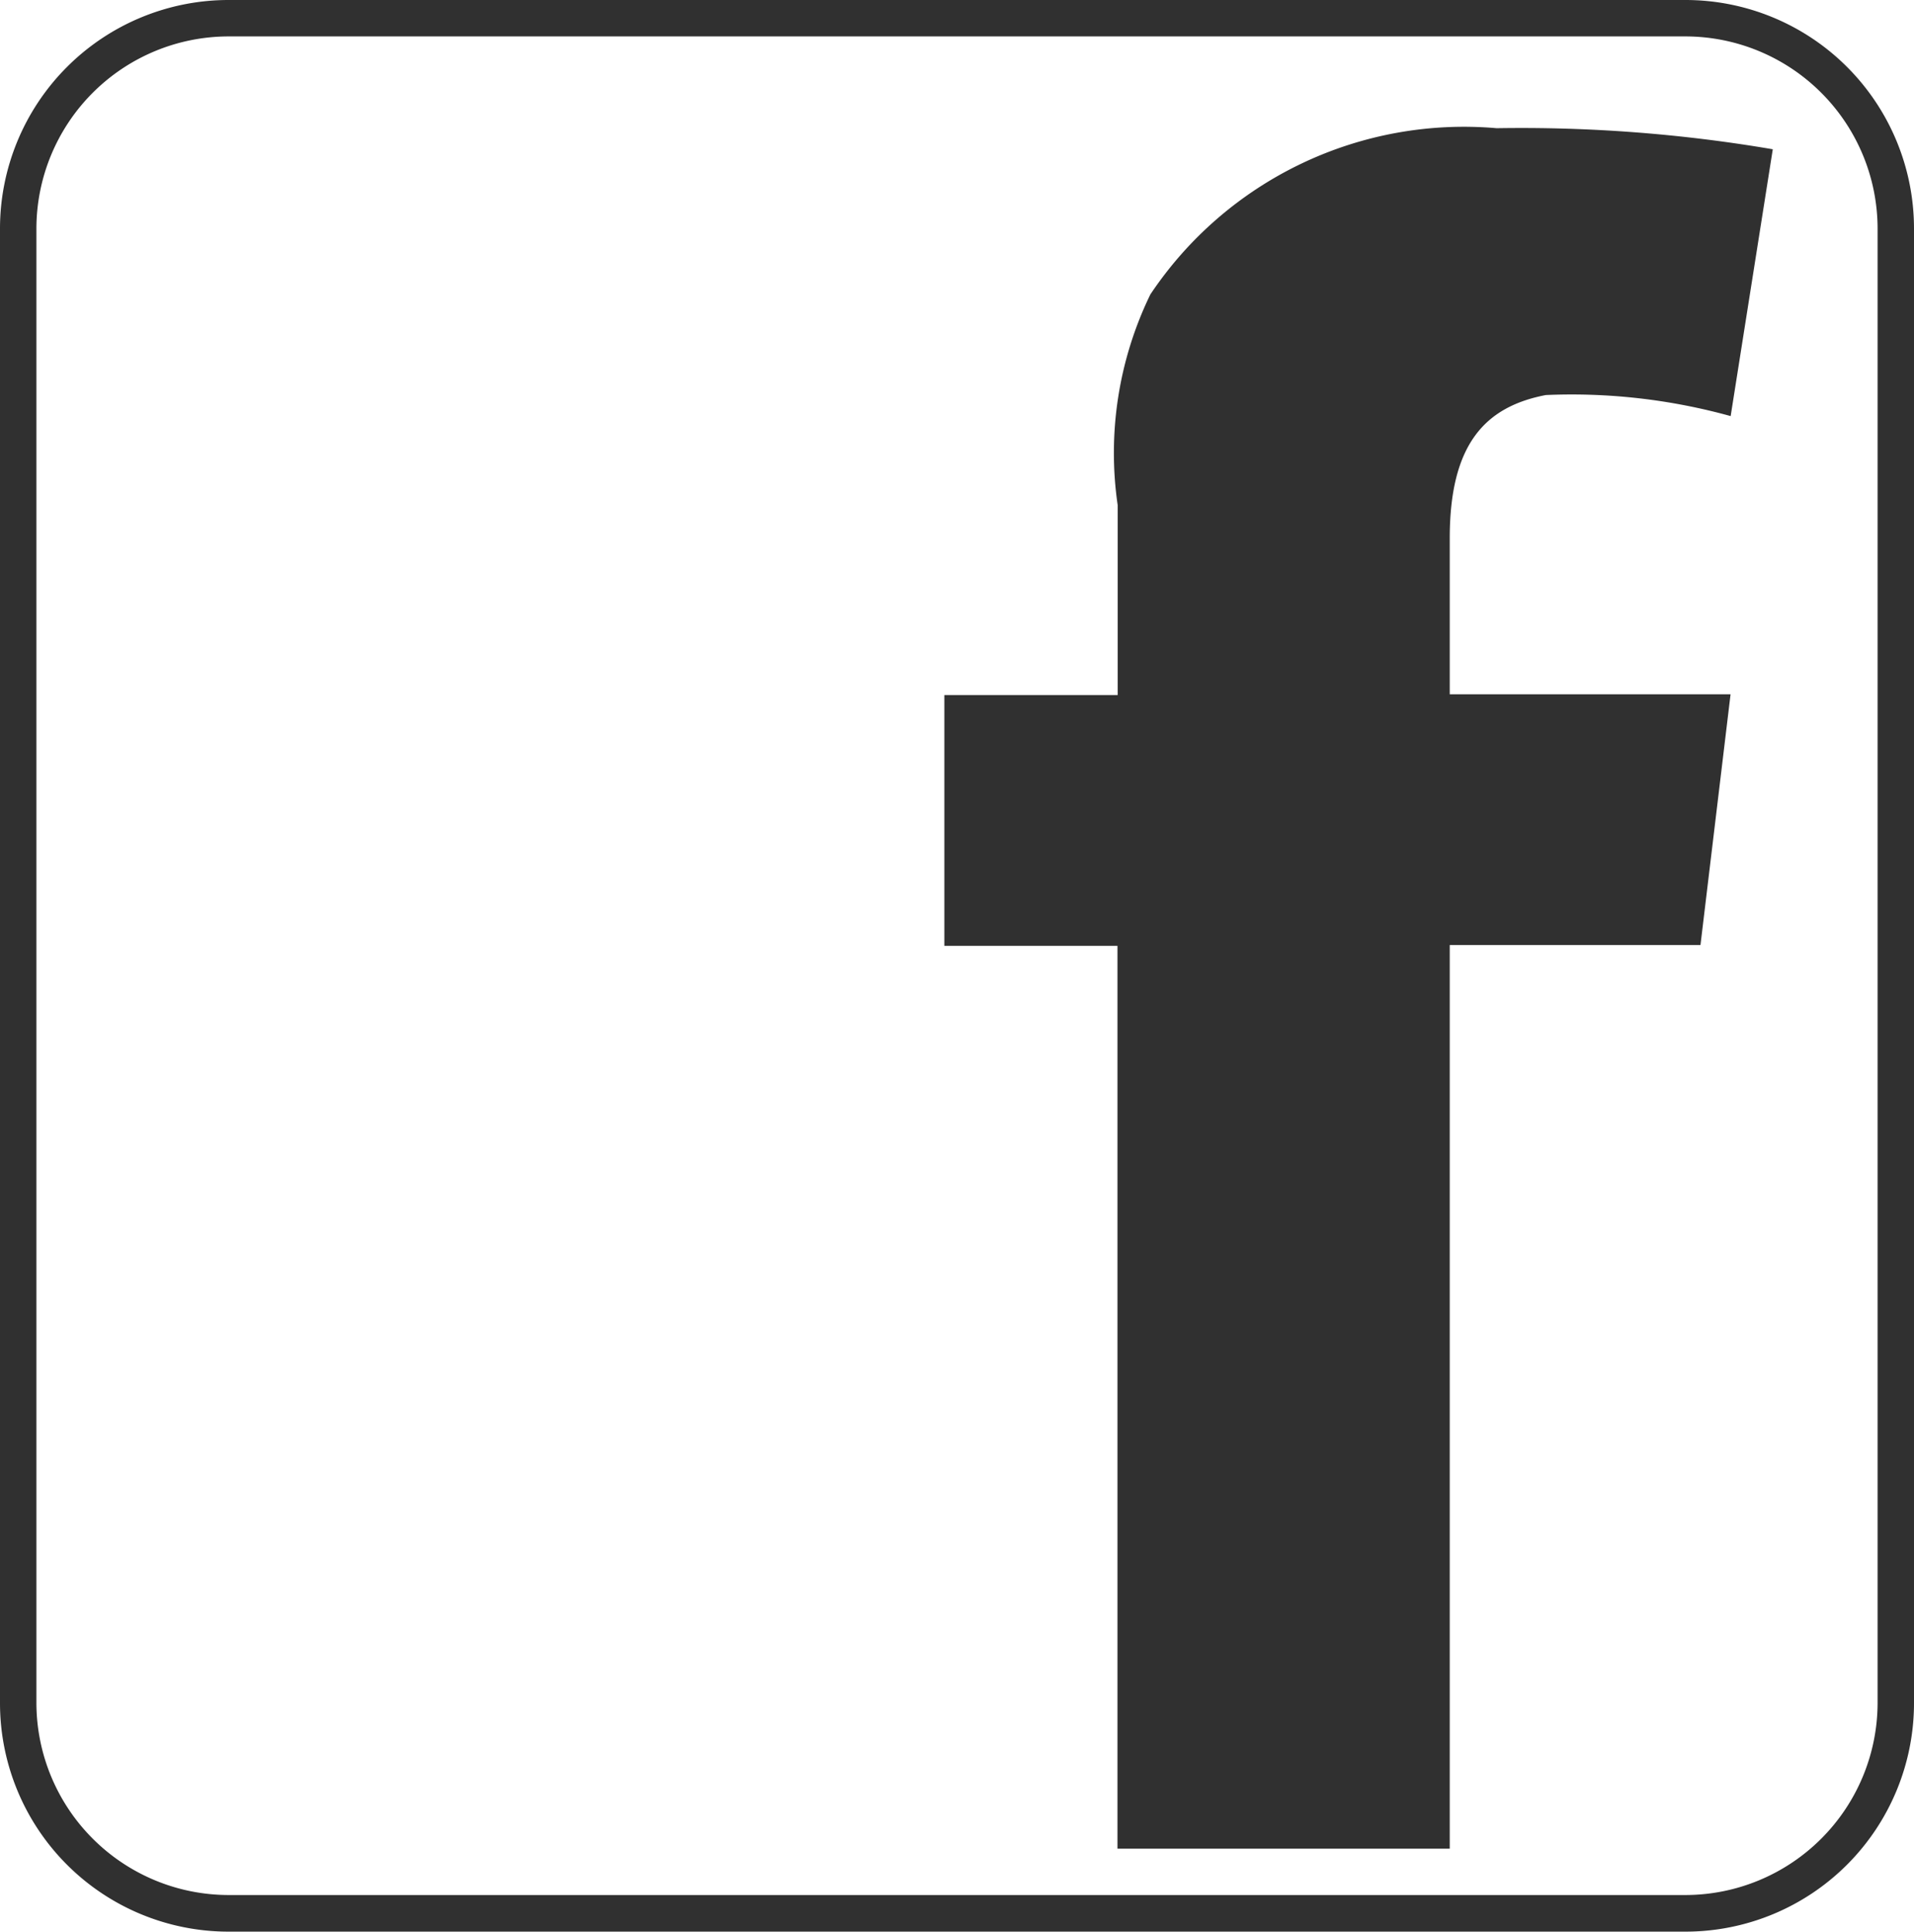
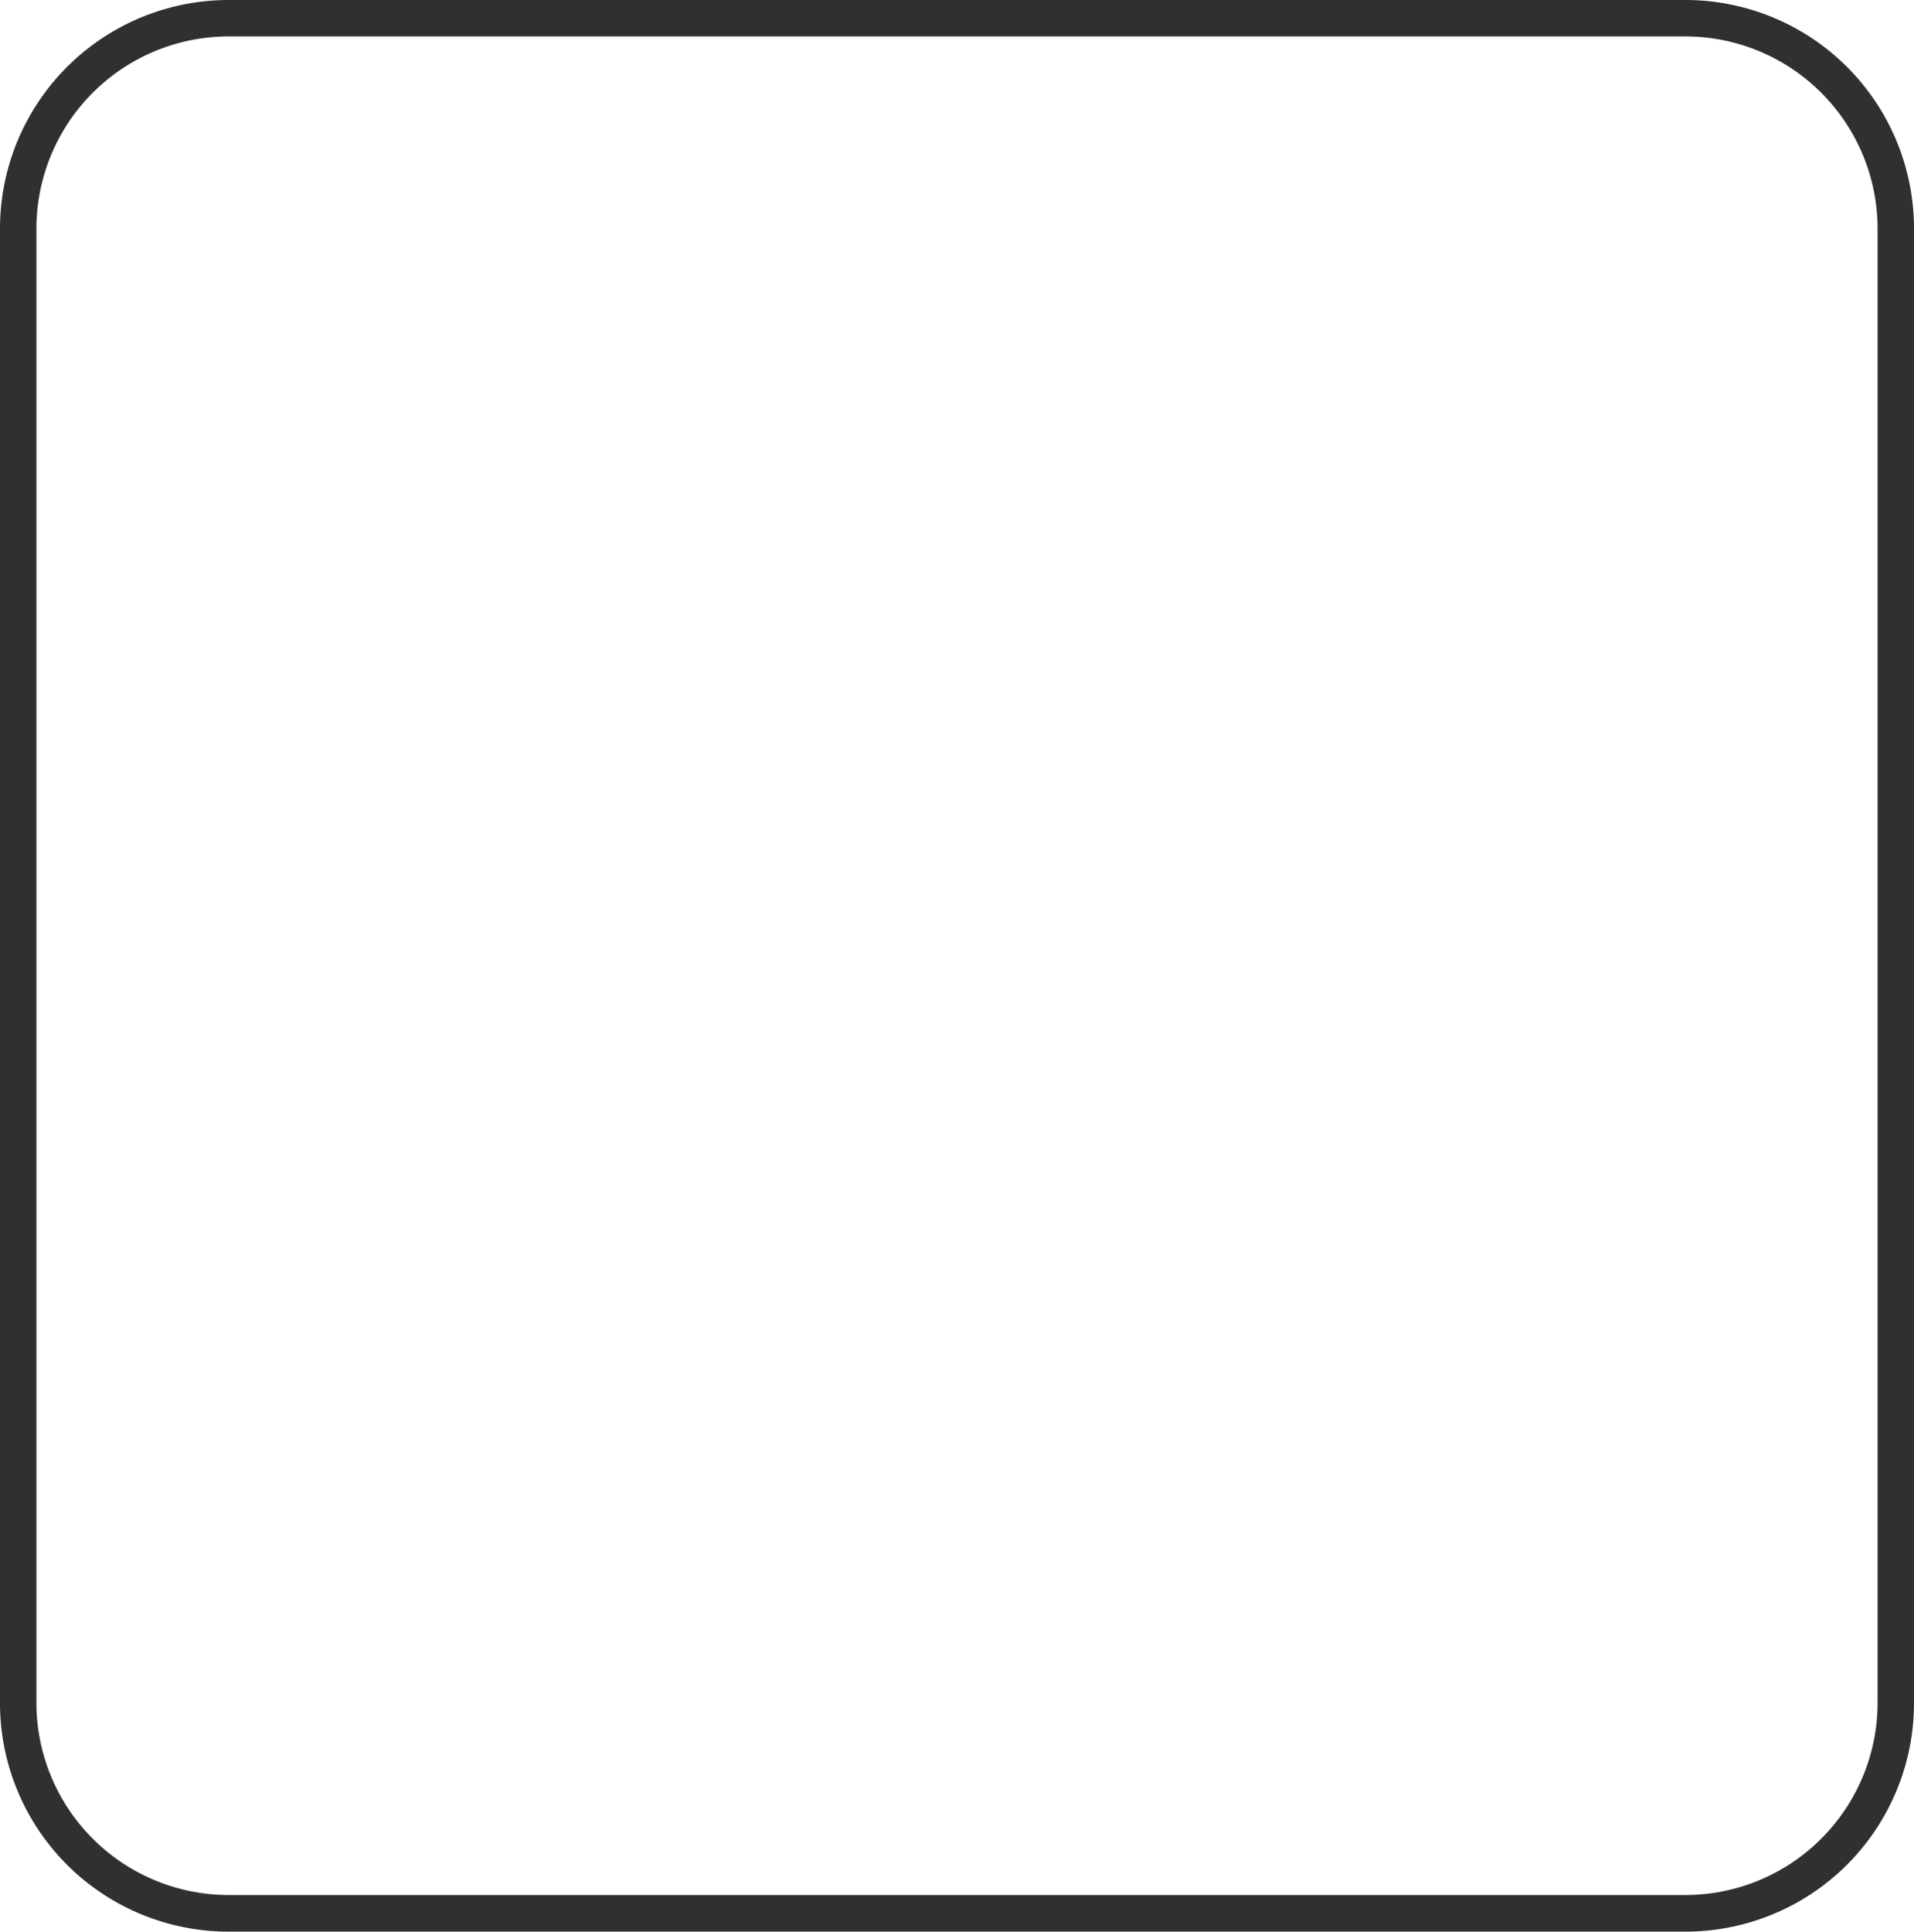
<svg xmlns="http://www.w3.org/2000/svg" id="Layer_1" data-name="Layer 1" viewBox="0 0 19.084 19.256">
  <defs>
    <style>.cls-1{fill:#303030;}</style>
  </defs>
-   <path class="cls-1" d="M15.413,3.938a5.941,5.941,0,0,1,1.843.21l.42-2.66a14.936,14.936,0,0,0-2.753-.21A3.761,3.761,0,0,0,11.47,2.935a3.614,3.614,0,0,0-.326,2.1V6.929H9.416v2.5h1.726v9h3.313V9.421h2.5l.3-2.5h-2.8V5.362C14.456,4.429,14.806,4.055,15.413,3.938Z" transform="translate(0 0)" />
  <path class="cls-1" d="M16.807,19.256H2.277A2.279,2.279,0,0,1,0,16.979V2.277A2.28,2.28,0,0,1,2.277,0h14.53a2.279,2.279,0,0,1,2.277,2.277v14.7A2.279,2.279,0,0,1,16.807,19.256ZM2.277.363A1.918,1.918,0,0,0,.363,2.277v14.7a1.918,1.918,0,0,0,1.914,1.914h14.53a1.918,1.918,0,0,0,1.914-1.914V2.277A1.918,1.918,0,0,0,16.807.363Z" transform="translate(0 0)" />
</svg>